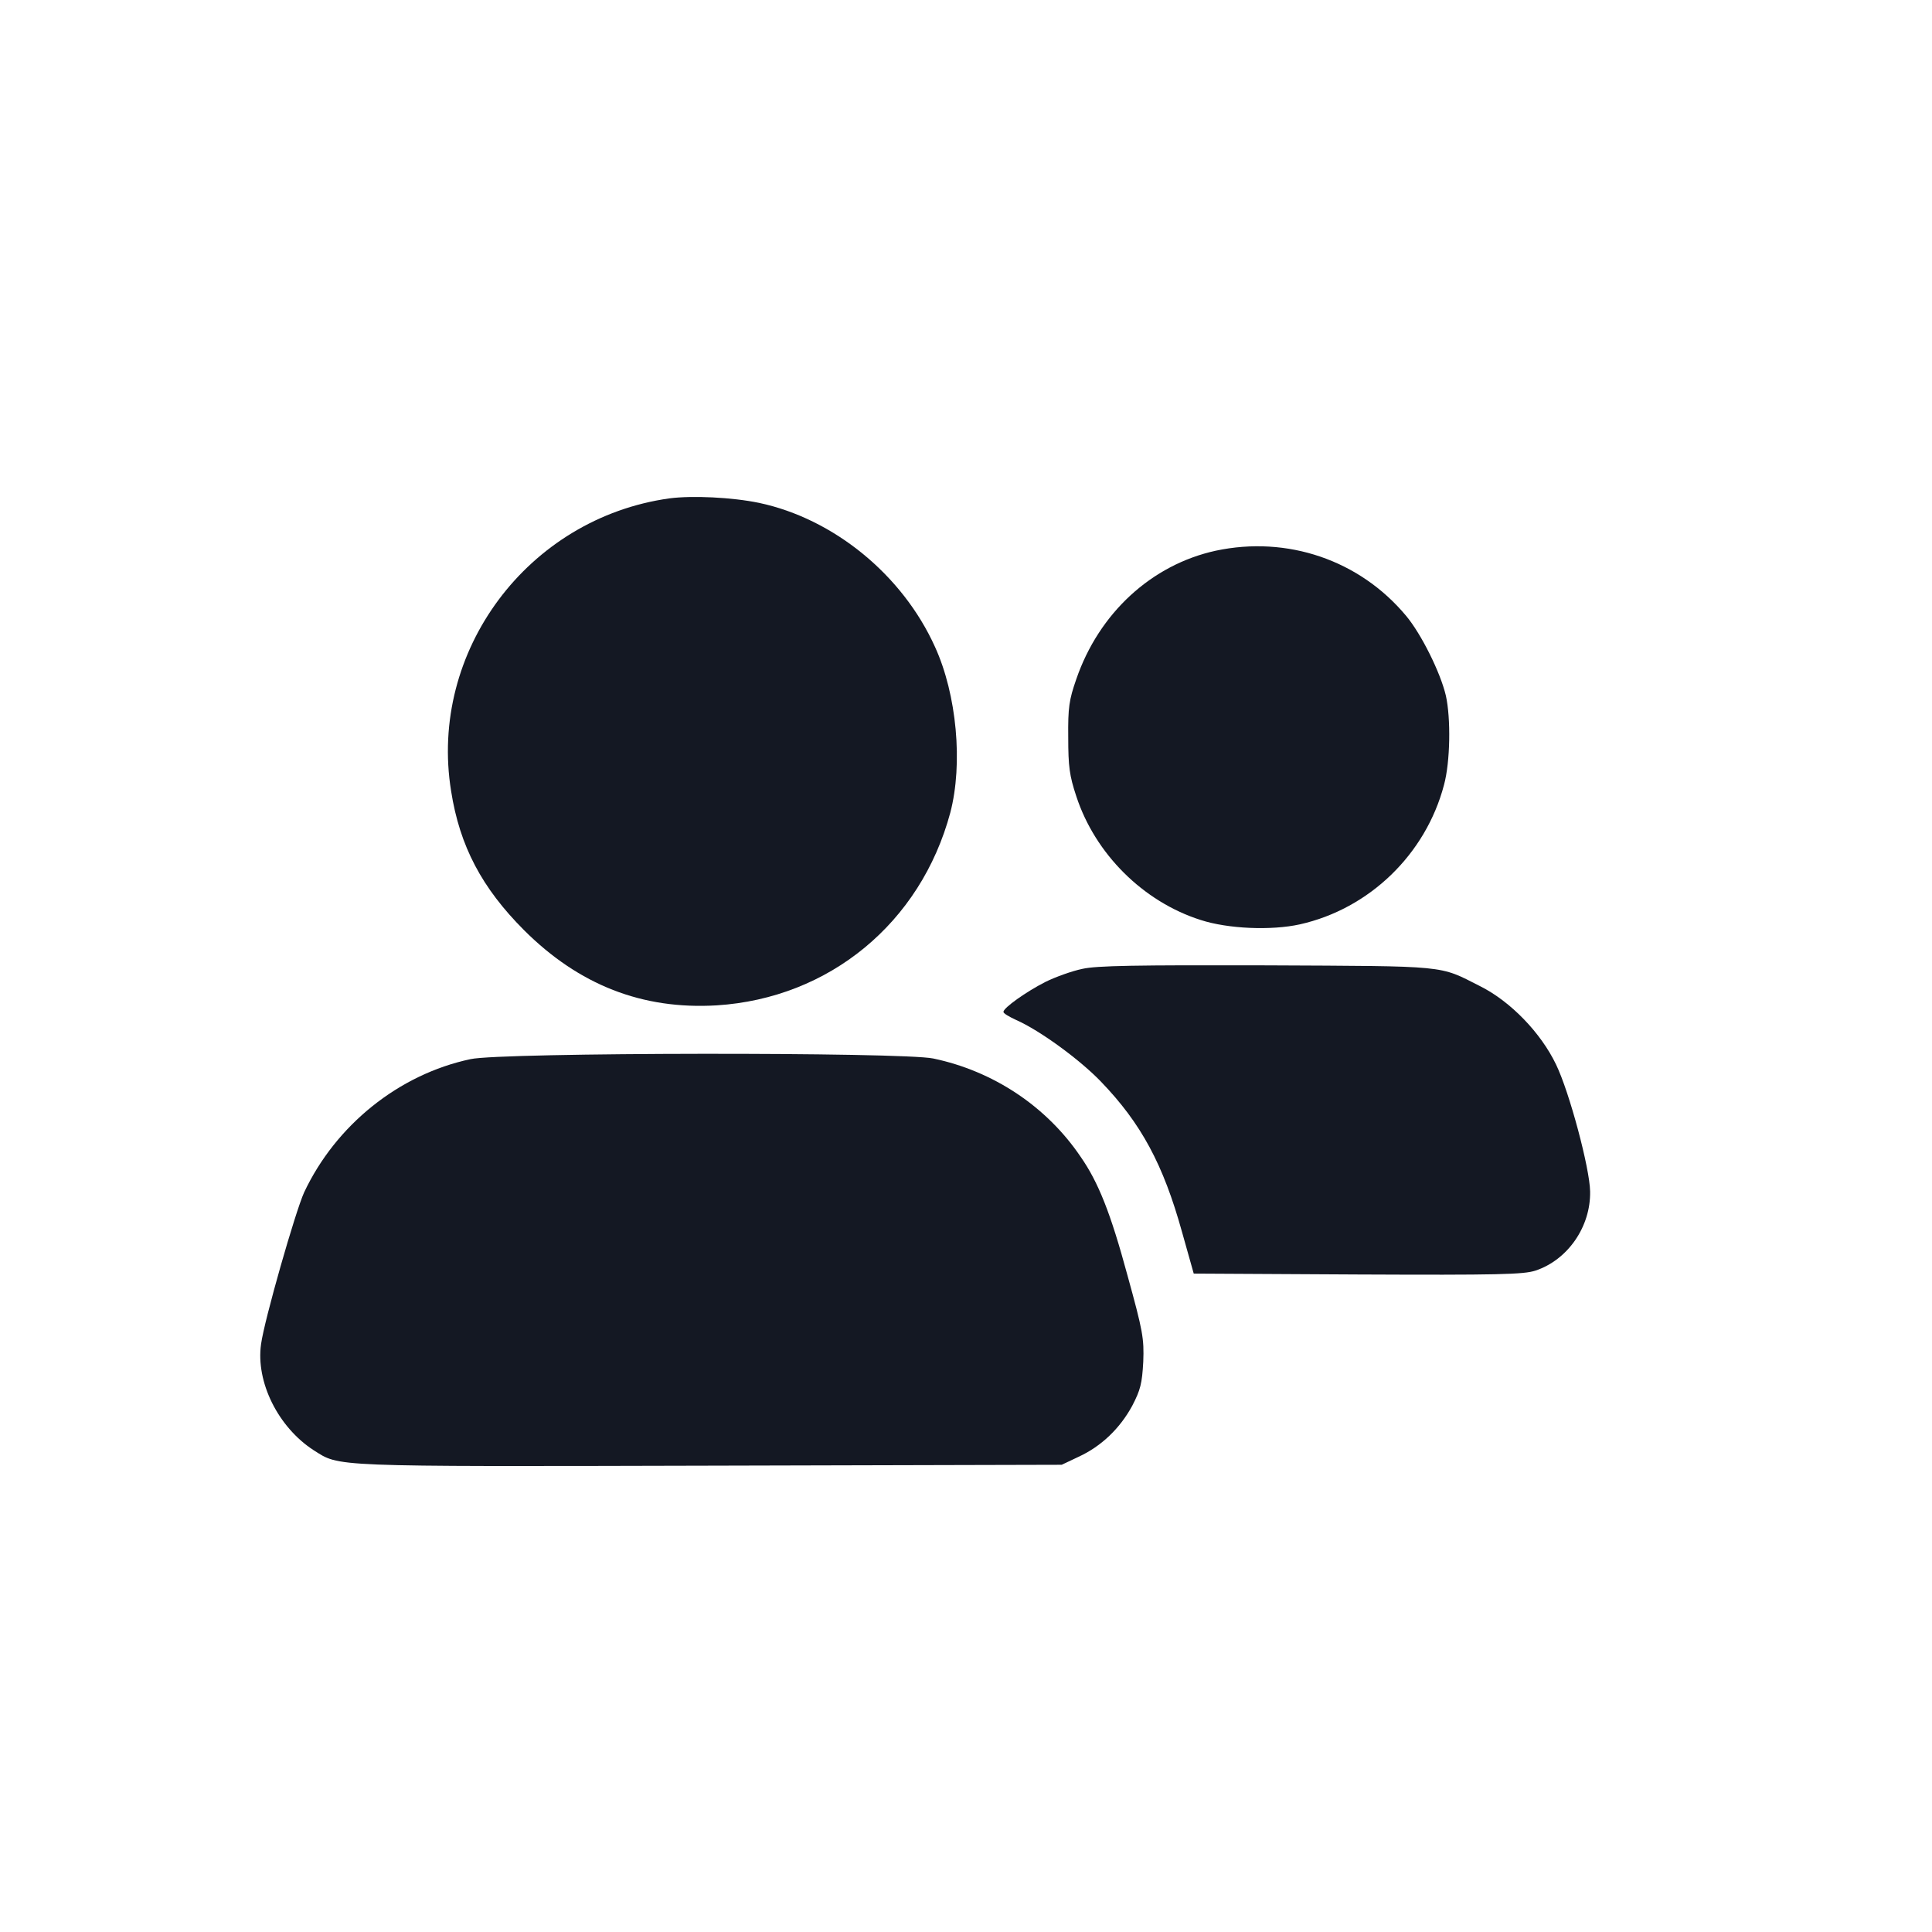
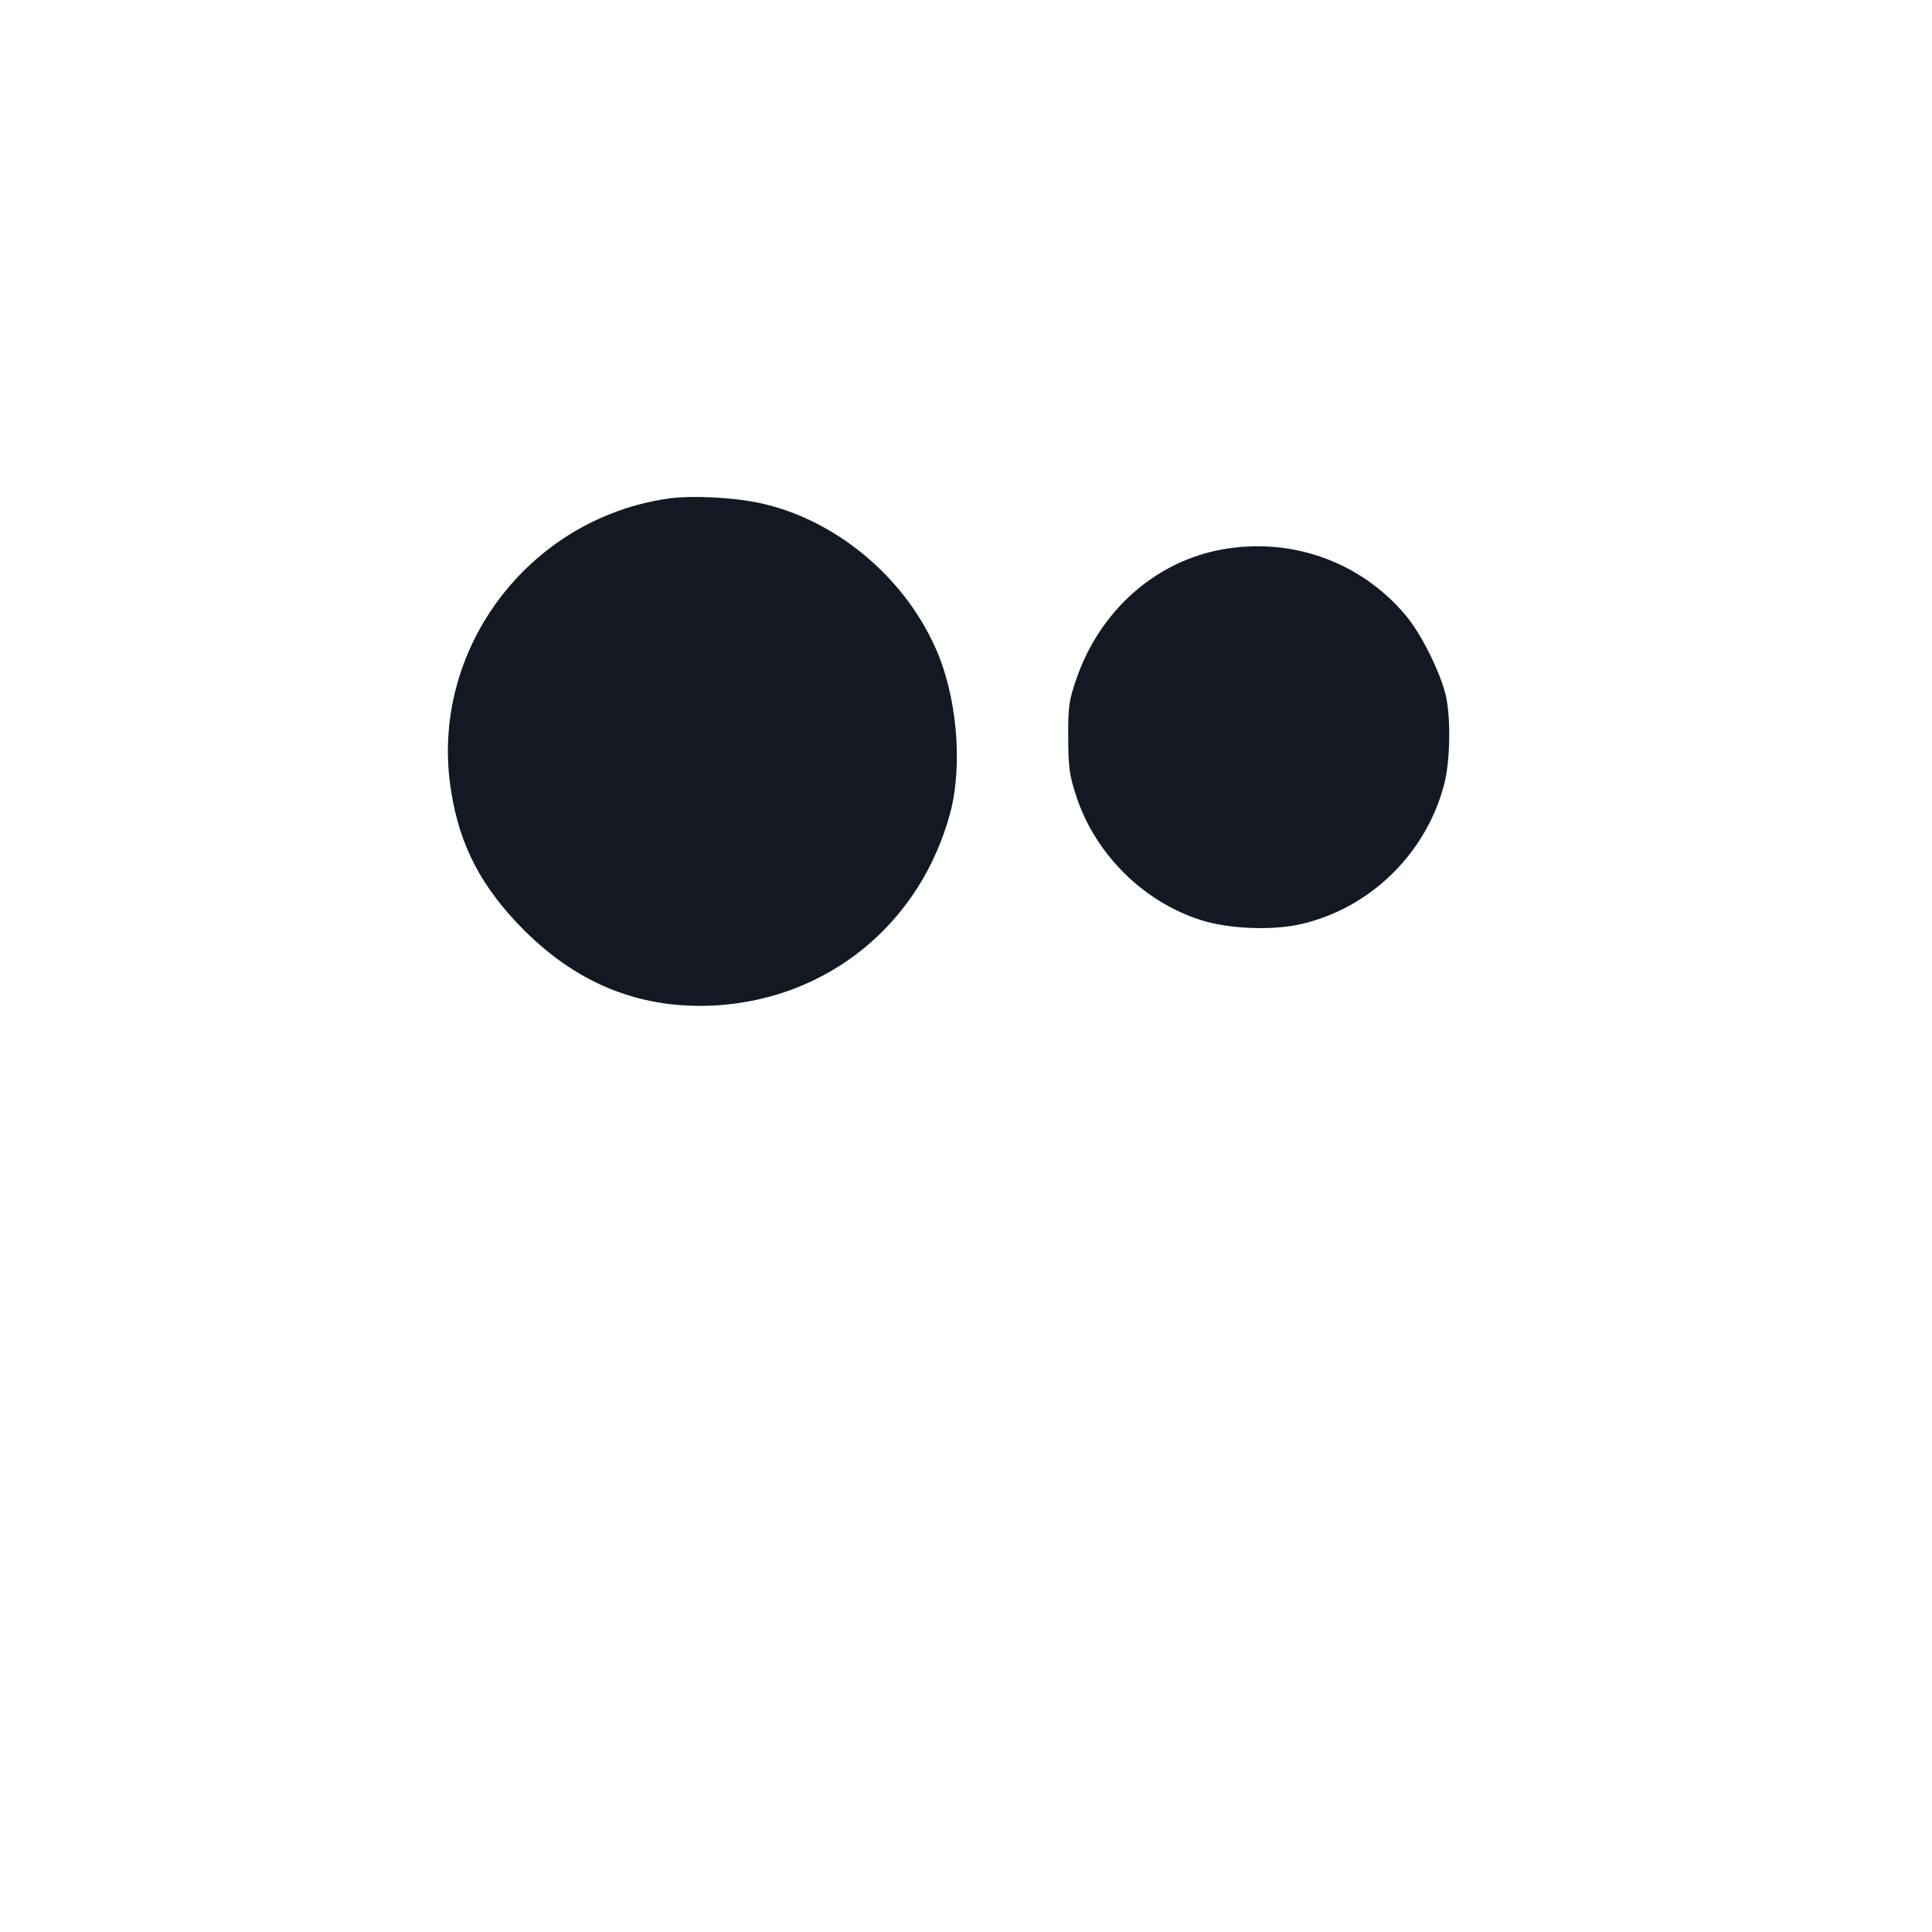
<svg xmlns="http://www.w3.org/2000/svg" width="24" height="24" viewBox="0 0 24 24" fill="none">
  <path d="M8.316 6.191C6.557 6.436 5.322 8.091 5.604 9.828C5.711 10.511 5.986 11.03 6.509 11.554C7.192 12.236 7.979 12.544 8.903 12.489C10.302 12.4 11.437 11.465 11.805 10.095C11.964 9.487 11.886 8.629 11.615 8.036C11.211 7.141 10.357 6.444 9.43 6.247C9.092 6.177 8.598 6.154 8.316 6.191Z" fill="#141823" />
  <path d="M15.103 6.841C14.305 7.015 13.652 7.616 13.37 8.437C13.281 8.693 13.266 8.789 13.27 9.16C13.27 9.52 13.285 9.635 13.37 9.891C13.604 10.607 14.201 11.201 14.914 11.428C15.255 11.539 15.793 11.561 16.146 11.483C17.011 11.29 17.712 10.611 17.938 9.75C18.016 9.464 18.024 8.923 17.961 8.641C17.894 8.355 17.656 7.876 17.467 7.65C16.888 6.956 15.99 6.652 15.103 6.841Z" fill="#141823" />
-   <path d="M13.444 12.036C13.318 12.062 13.111 12.136 12.984 12.199C12.751 12.318 12.465 12.519 12.465 12.57C12.465 12.589 12.535 12.63 12.624 12.671C12.918 12.801 13.411 13.161 13.675 13.435C14.176 13.955 14.45 14.463 14.684 15.306L14.829 15.821L16.866 15.832C18.618 15.84 18.926 15.832 19.074 15.784C19.475 15.651 19.761 15.239 19.753 14.801C19.749 14.515 19.497 13.569 19.33 13.224C19.141 12.83 18.766 12.441 18.387 12.251C17.868 11.988 18.009 12.003 15.73 11.992C14.109 11.988 13.623 11.995 13.444 12.036Z" fill="#141823" />
-   <path d="M5.845 13.157C4.954 13.346 4.171 13.977 3.778 14.812C3.67 15.049 3.284 16.396 3.243 16.697C3.176 17.168 3.455 17.729 3.896 18.015C4.227 18.222 4.049 18.219 8.813 18.207L13.189 18.196L13.4 18.096C13.682 17.966 13.912 17.744 14.064 17.465C14.168 17.265 14.187 17.187 14.202 16.916C14.213 16.627 14.198 16.538 14.005 15.84C13.797 15.072 13.645 14.686 13.422 14.367C12.999 13.743 12.339 13.305 11.593 13.149C11.207 13.068 6.223 13.072 5.845 13.157Z" fill="#141823" />
</svg>